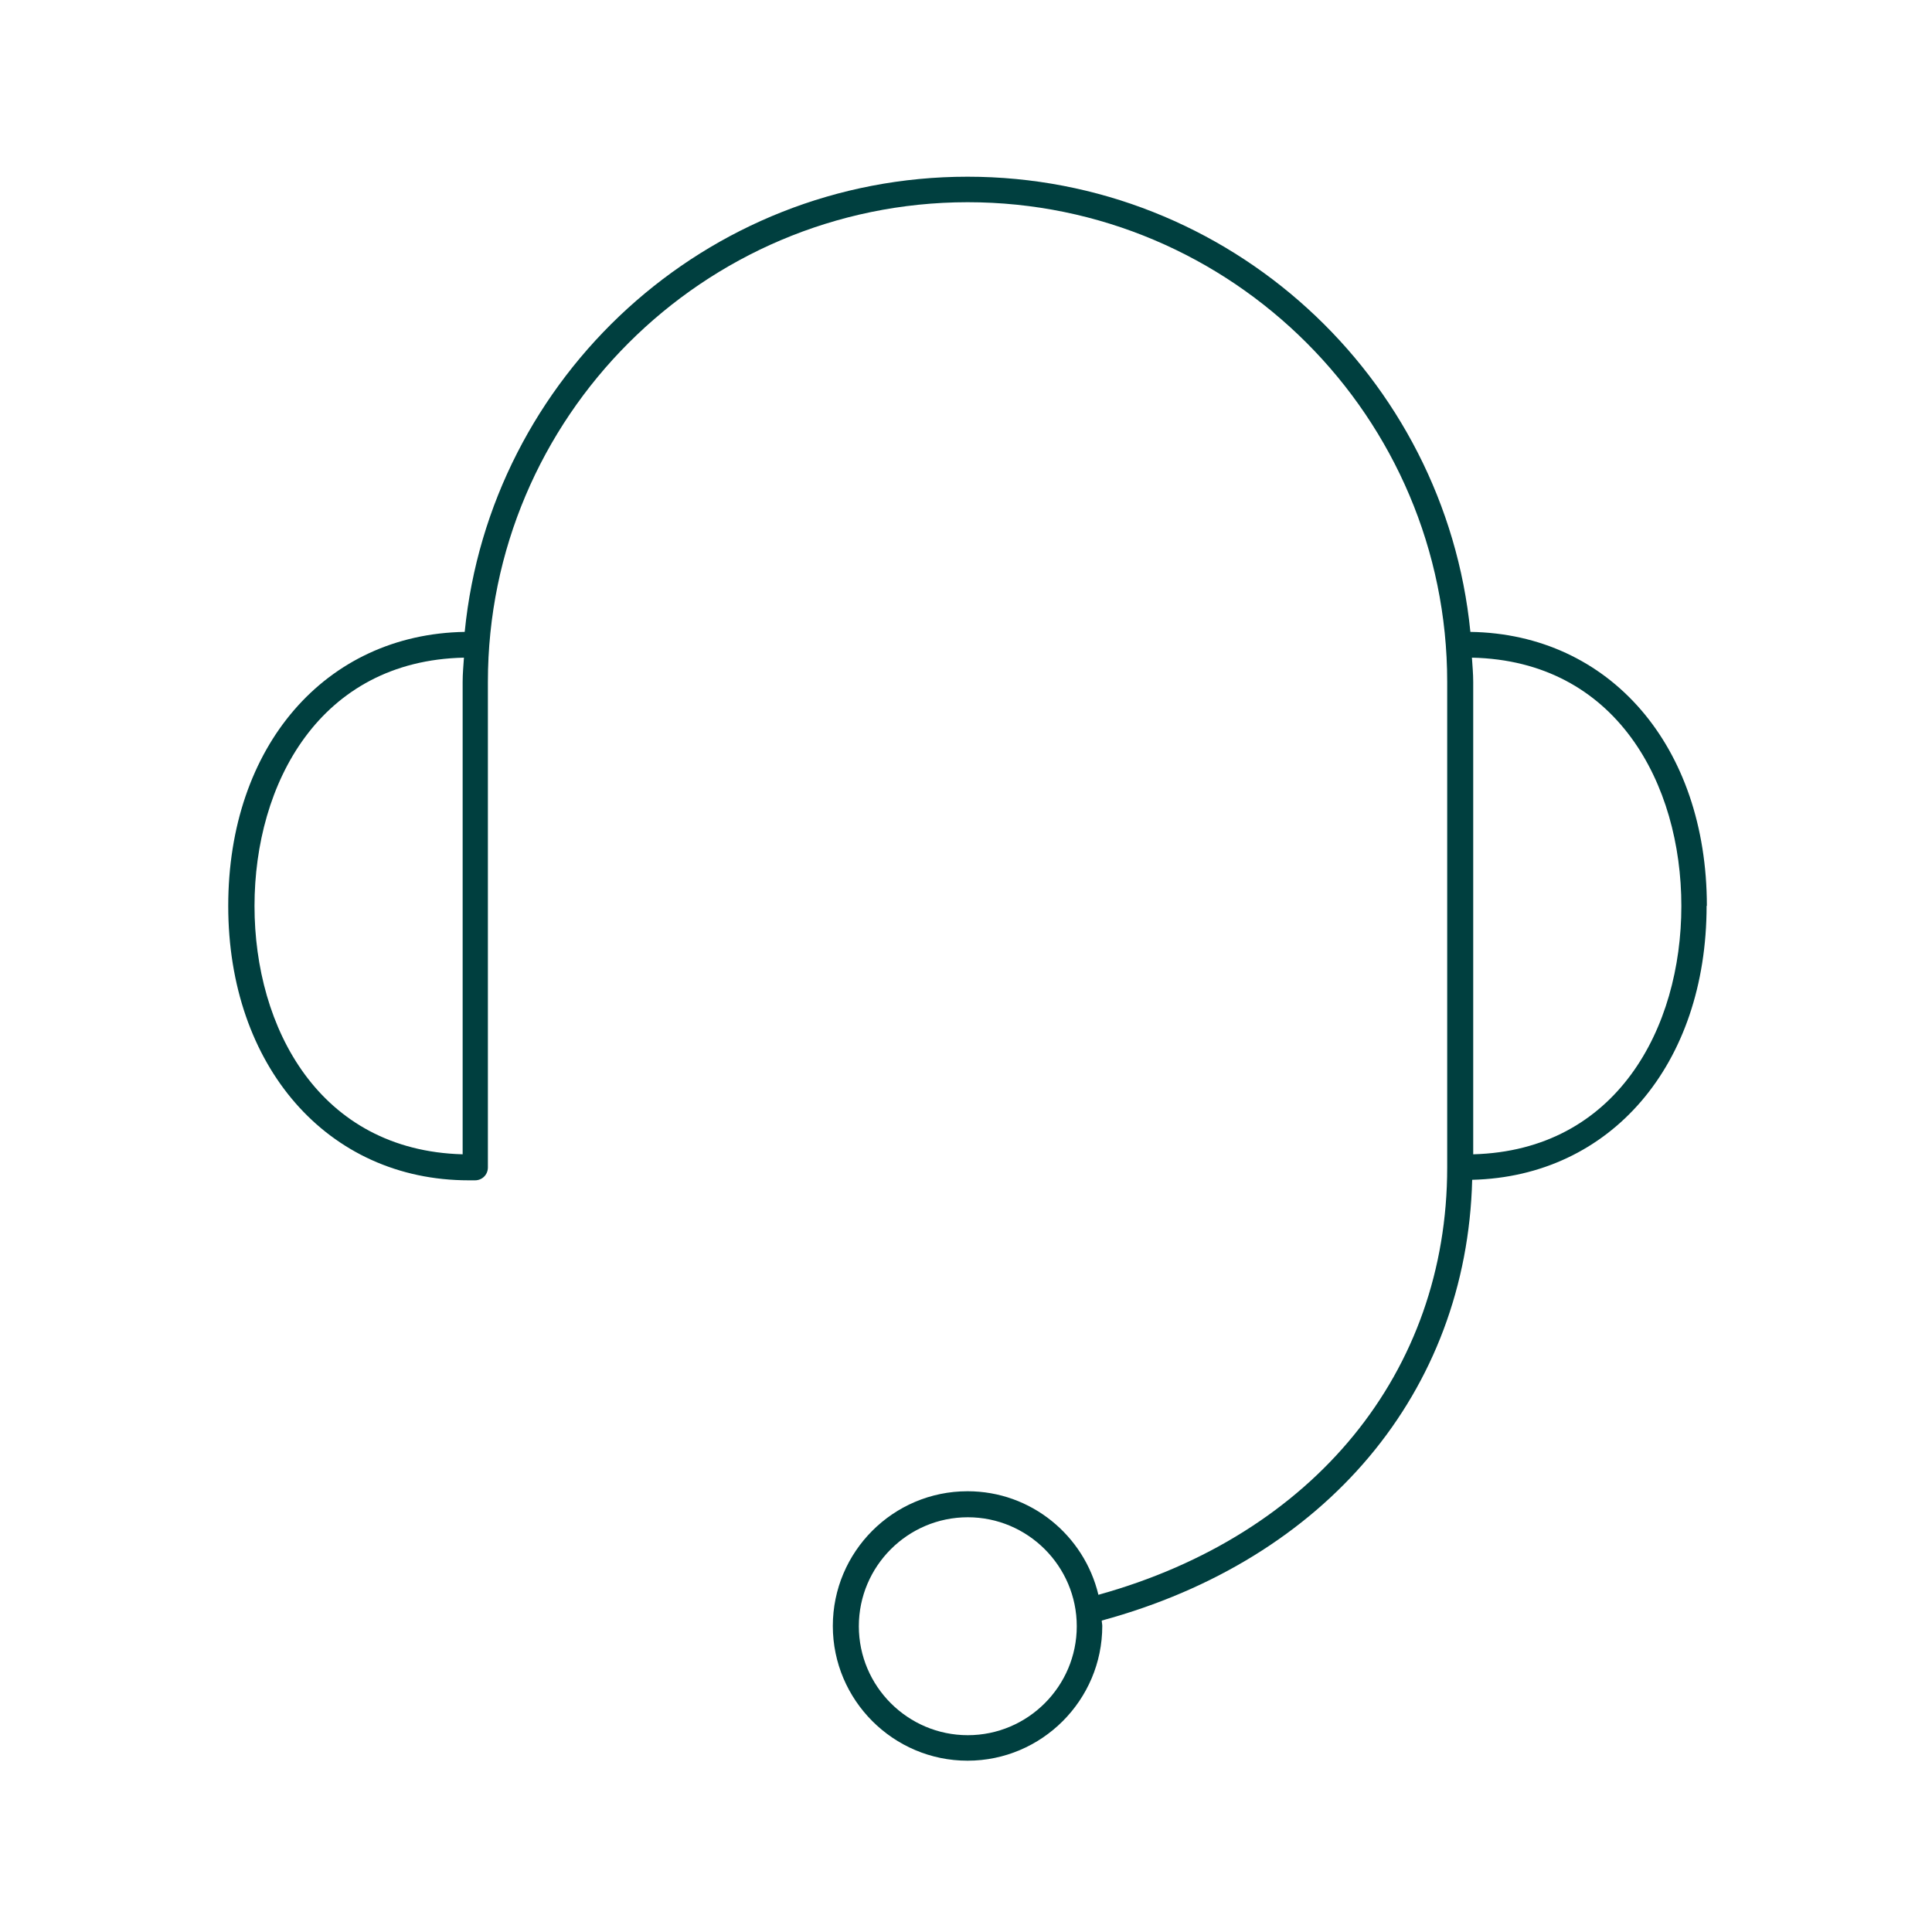
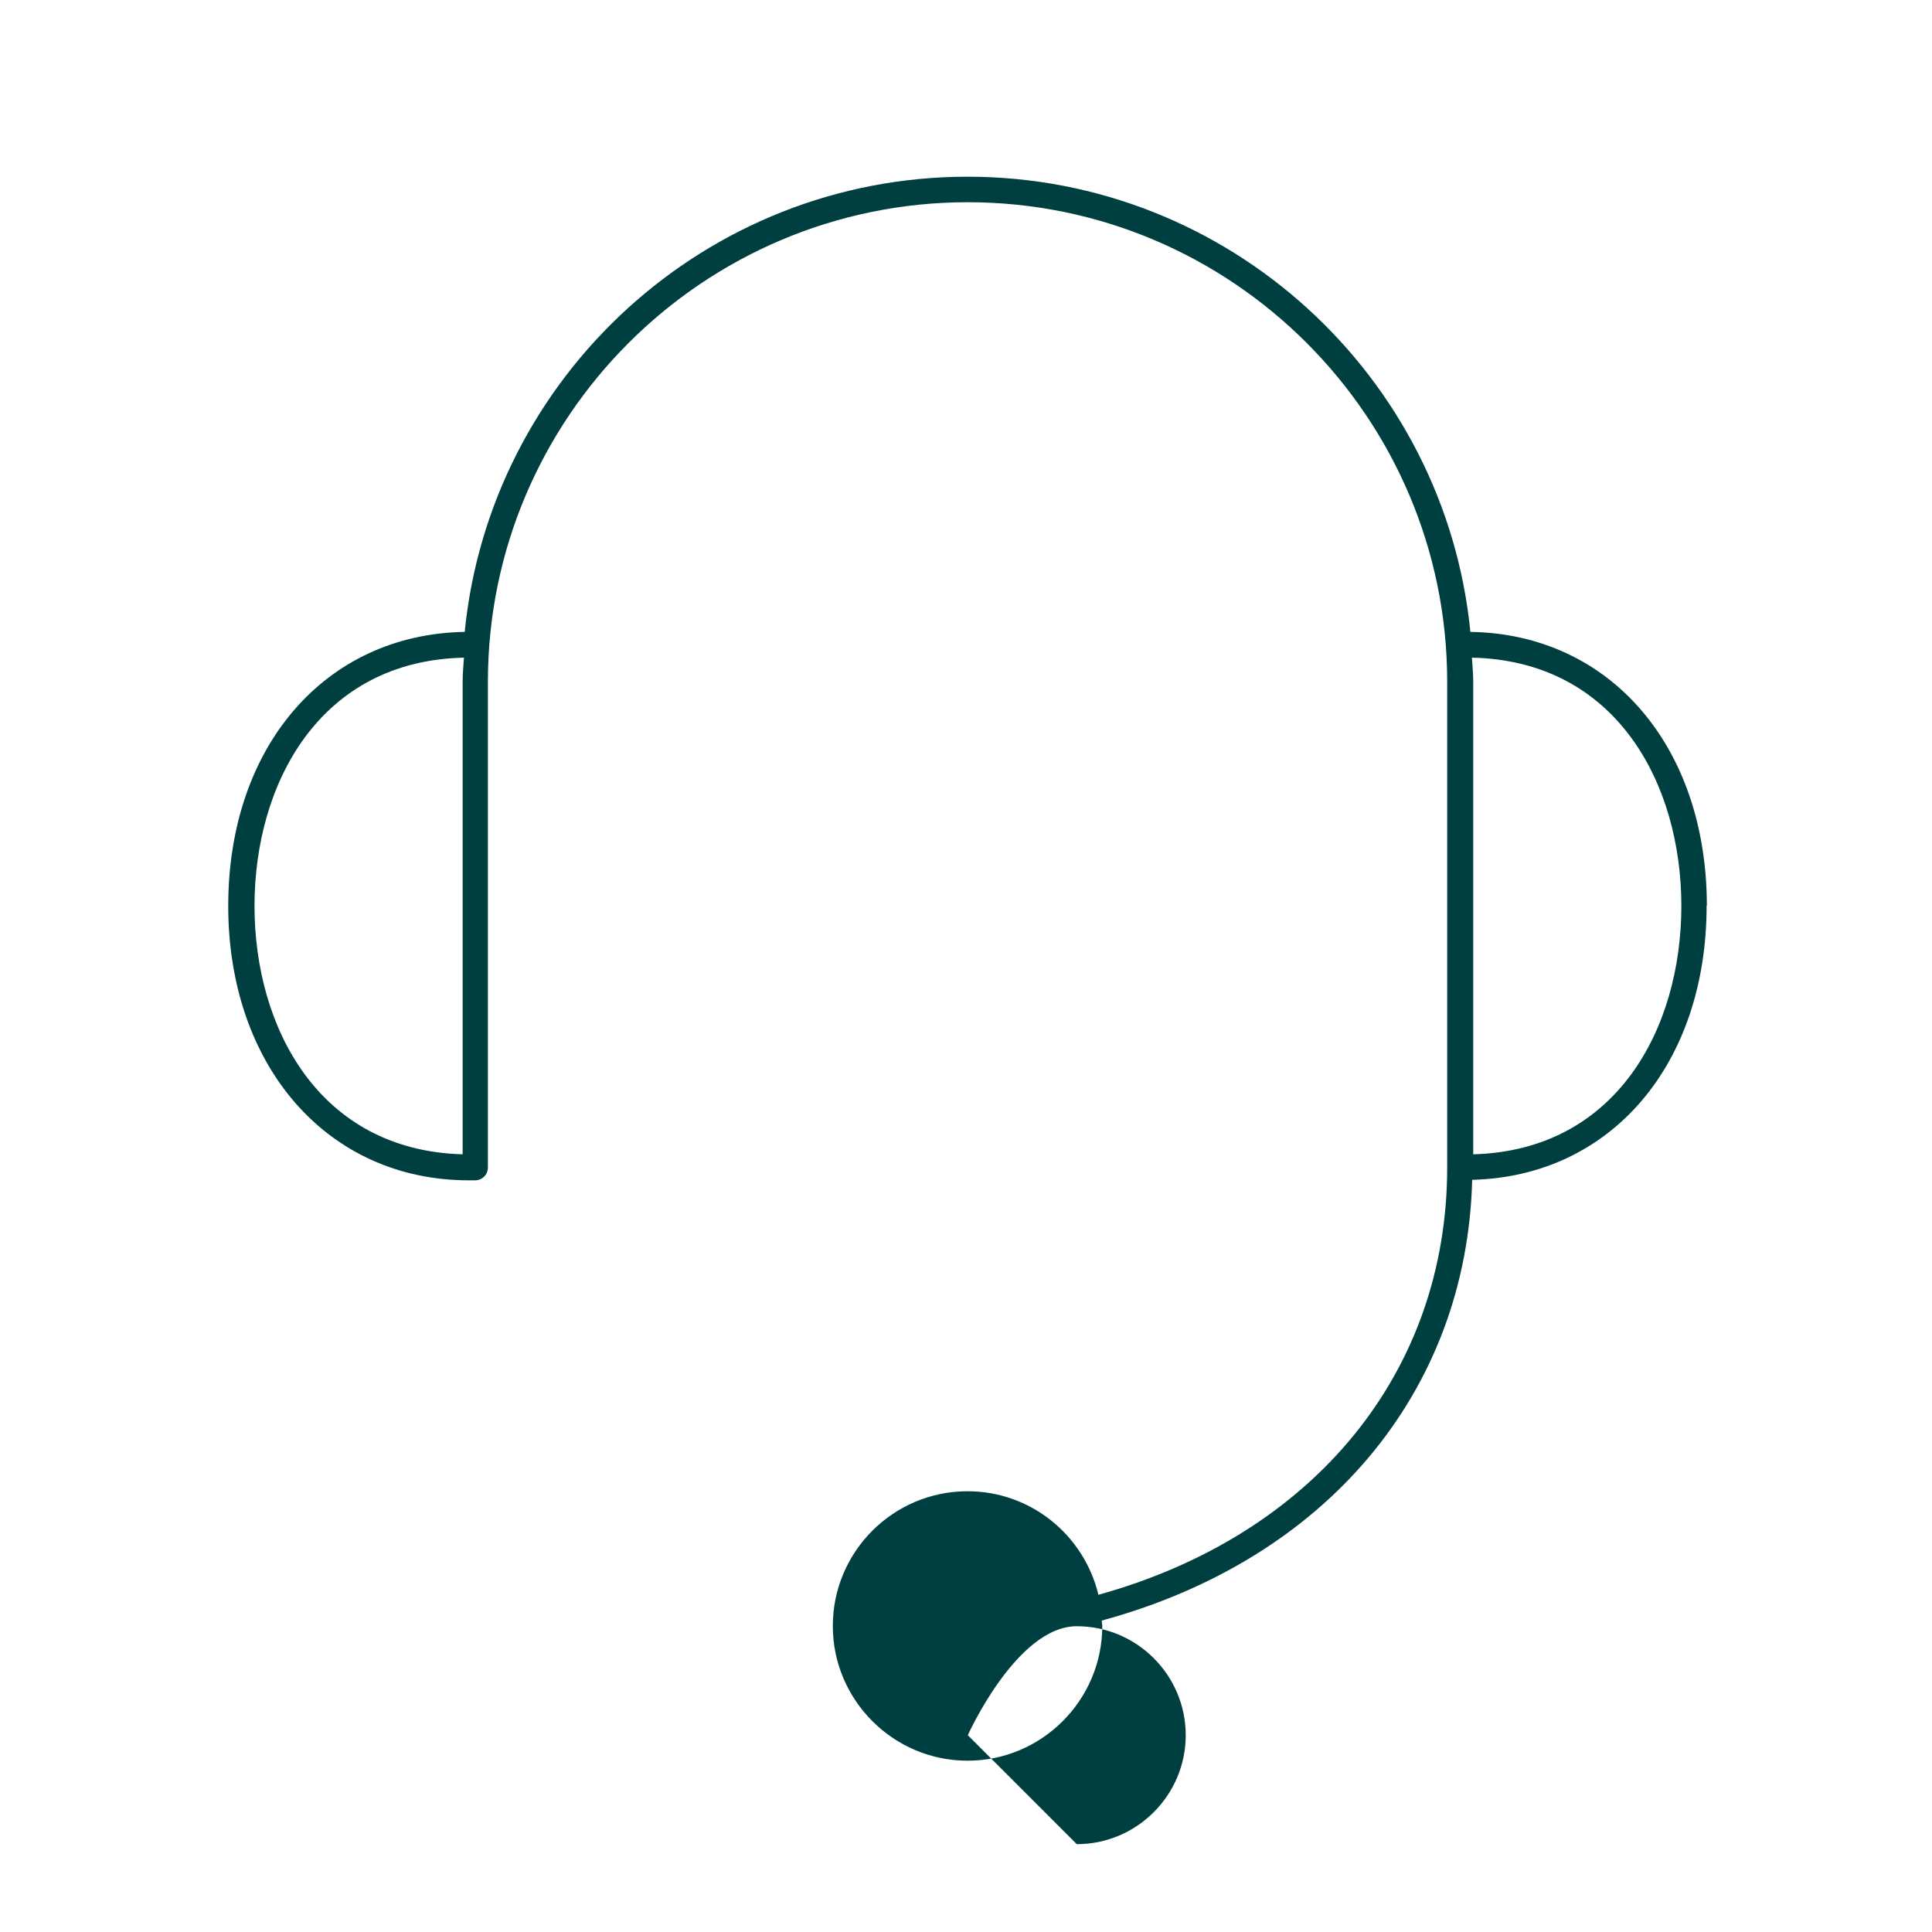
<svg xmlns="http://www.w3.org/2000/svg" id="Layer_1" viewBox="0 0 75 75">
  <defs>
    <style>
      .cls-1 {
        fill: #003f3f;
      }
    </style>
  </defs>
-   <path class="cls-1" d="M66.26,35.17c0-6.21-3.77-10.56-9.18-10.64-.98-9.91-9.36-17.67-19.52-17.67-10.16,0-18.54,7.76-19.52,17.67-5.41.09-9.18,4.44-9.18,10.64s3.84,10.65,9.34,10.65h.24c.28,0,.5-.22.5-.5v-18.85c0-10.26,8.35-18.61,18.62-18.62,10.27,0,18.62,8.35,18.62,18.62v18.85c0,7.95-5.18,14.27-13.54,16.59-.55-2.3-2.61-4.02-5.08-4.02-2.89,0-5.23,2.35-5.23,5.23s2.35,5.23,5.23,5.23,5.23-2.35,5.23-5.23c0-.07-.02-.14-.02-.21,8.72-2.37,14.17-8.88,14.38-17.11,5.37-.13,9.1-4.46,9.1-10.64ZM9.88,35.17c0-4.74,2.52-9.52,8.13-9.64-.02.31-.05.62-.05.94v18.34c-5.57-.15-8.08-4.91-8.08-9.64ZM37.57,67.36c-2.33,0-4.23-1.9-4.23-4.23s1.9-4.23,4.23-4.23,4.23,1.9,4.23,4.23-1.9,4.23-4.23,4.23ZM57.19,44.81v-18.34c0-.32-.03-.63-.05-.94,5.61.12,8.13,4.9,8.13,9.64s-2.51,9.49-8.08,9.64Z" />
+   <path class="cls-1" d="M66.26,35.17c0-6.21-3.77-10.56-9.18-10.64-.98-9.91-9.36-17.67-19.52-17.67-10.16,0-18.54,7.76-19.52,17.67-5.41.09-9.18,4.44-9.18,10.64s3.84,10.65,9.34,10.65h.24c.28,0,.5-.22.5-.5v-18.85c0-10.26,8.35-18.61,18.62-18.62,10.27,0,18.62,8.35,18.62,18.62v18.85c0,7.95-5.18,14.27-13.54,16.59-.55-2.3-2.61-4.02-5.08-4.02-2.89,0-5.23,2.35-5.23,5.23s2.35,5.23,5.23,5.23,5.23-2.35,5.23-5.23c0-.07-.02-.14-.02-.21,8.72-2.37,14.17-8.88,14.38-17.11,5.37-.13,9.1-4.46,9.1-10.64ZM9.88,35.17c0-4.74,2.52-9.52,8.13-9.64-.02.31-.05.62-.05.94v18.34c-5.57-.15-8.08-4.91-8.08-9.64ZM37.57,67.36s1.9-4.23,4.23-4.23,4.23,1.9,4.23,4.23-1.9,4.23-4.23,4.23ZM57.19,44.81v-18.34c0-.32-.03-.63-.05-.94,5.61.12,8.13,4.9,8.13,9.64s-2.51,9.49-8.08,9.64Z" />
</svg>